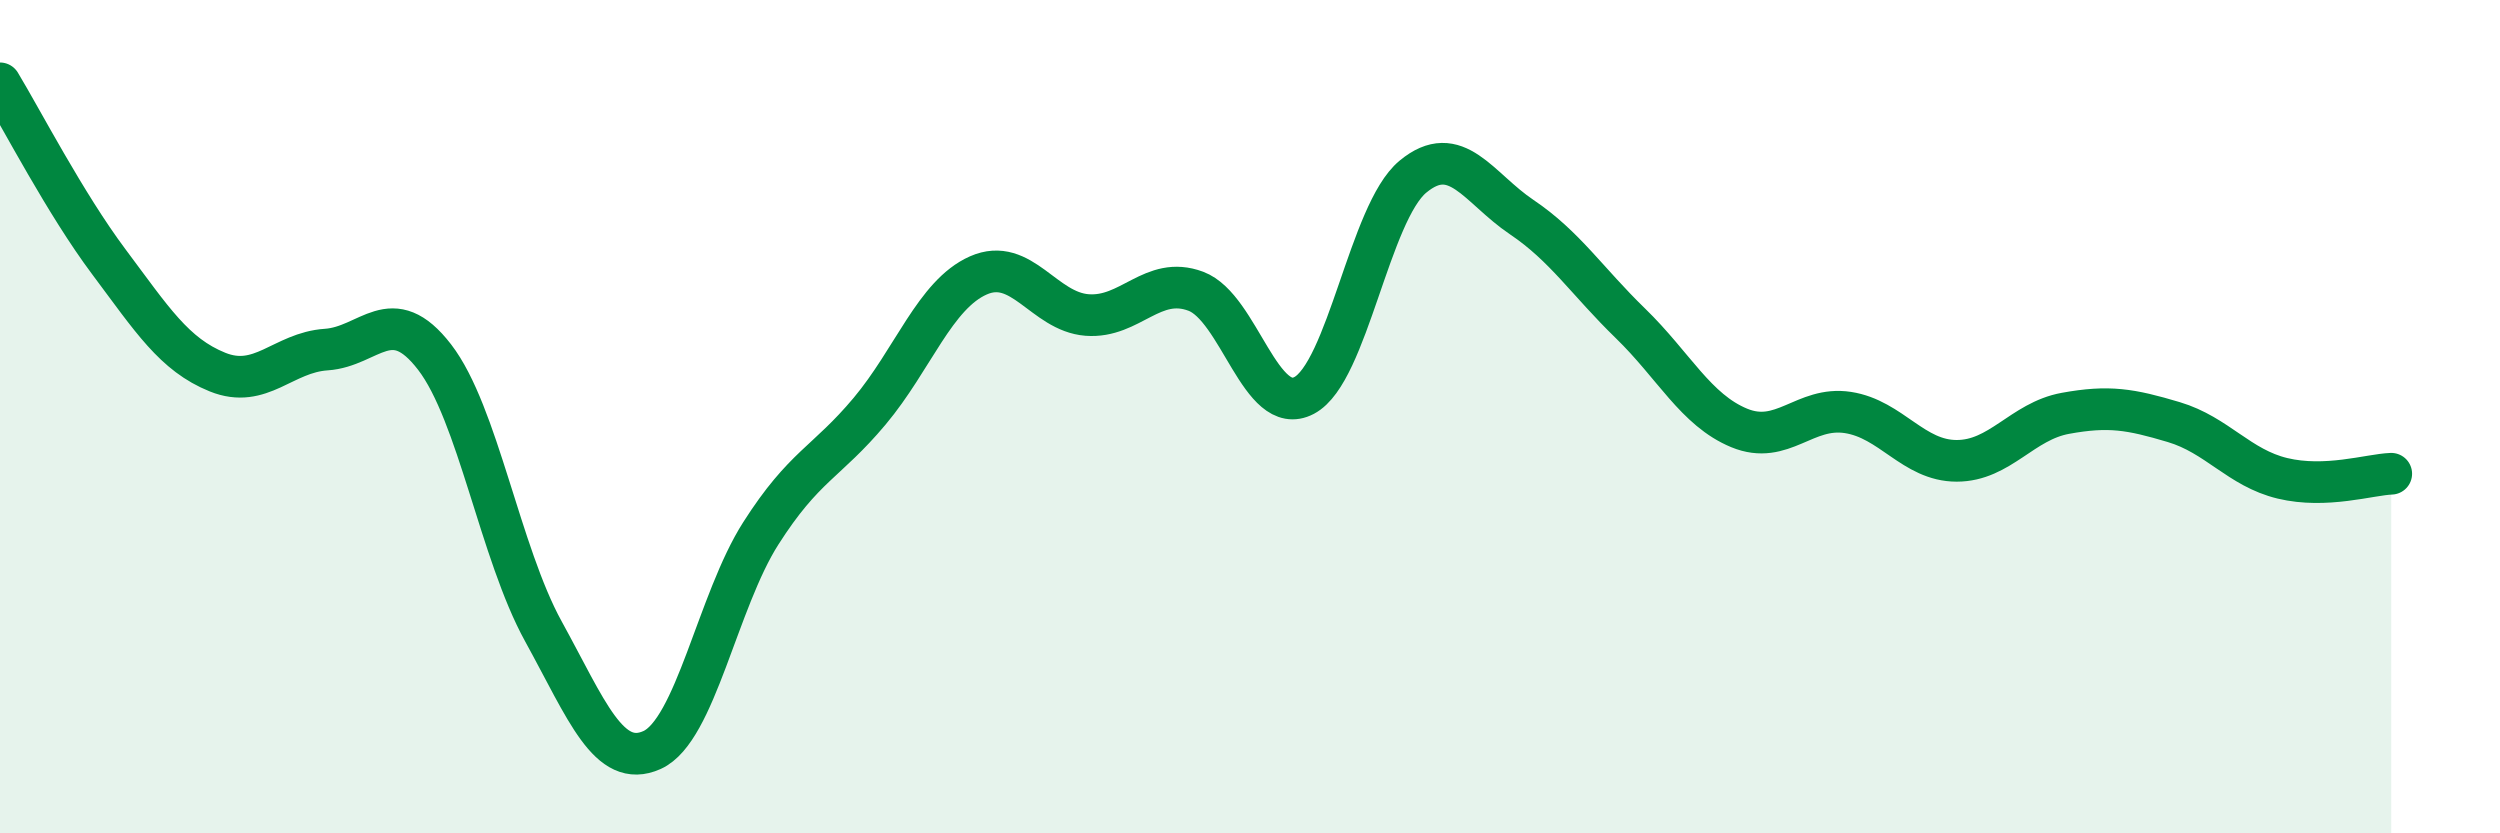
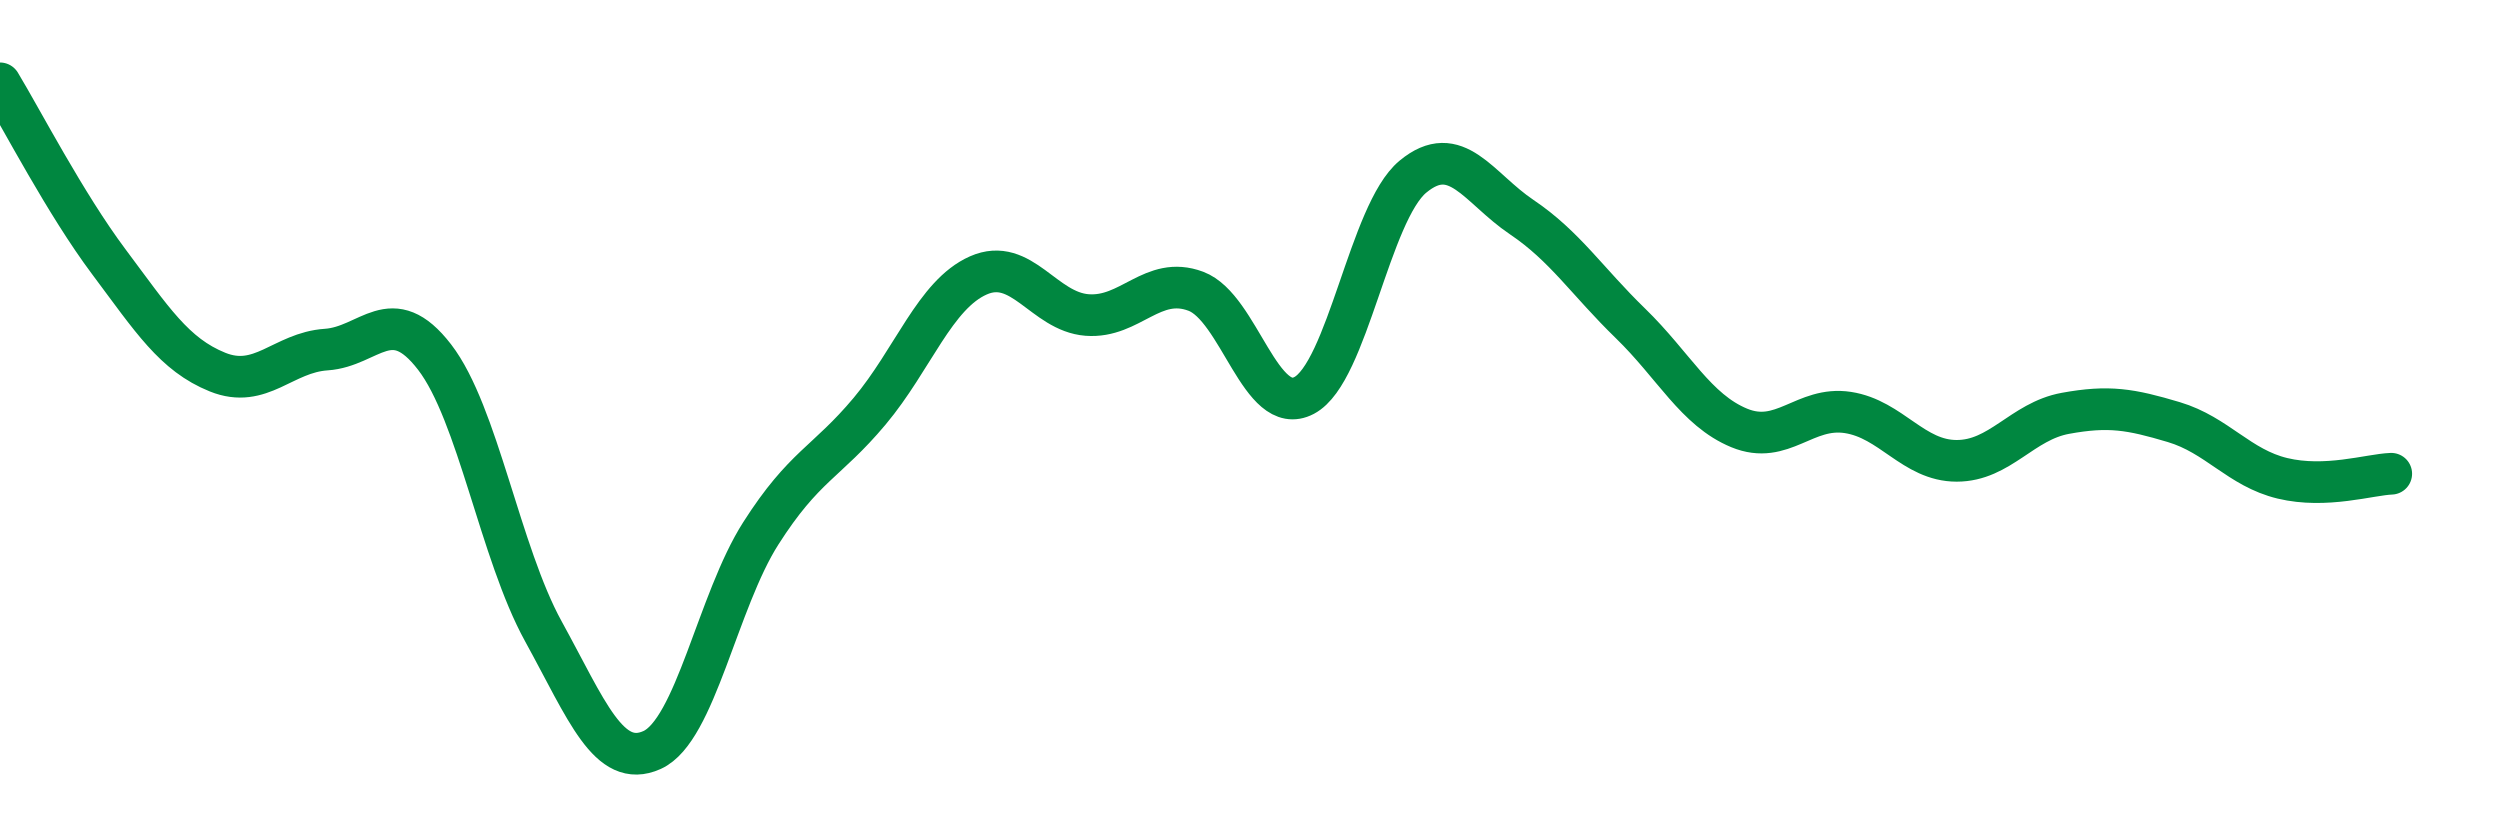
<svg xmlns="http://www.w3.org/2000/svg" width="60" height="20" viewBox="0 0 60 20">
-   <path d="M 0,2 C 0.52,2.86 1.57,4.89 2.61,6.28 C 3.65,7.67 4.18,8.51 5.22,8.93 C 6.26,9.35 6.79,8.46 7.83,8.39 C 8.87,8.32 9.39,7.22 10.43,8.57 C 11.47,9.92 12,13.26 13.04,15.15 C 14.08,17.04 14.61,18.47 15.65,18 C 16.69,17.53 17.22,14.43 18.26,12.8 C 19.3,11.17 19.83,11.11 20.87,9.87 C 21.91,8.63 22.44,7.07 23.48,6.61 C 24.52,6.15 25.05,7.48 26.09,7.56 C 27.13,7.64 27.66,6.6 28.7,6.99 C 29.74,7.38 30.26,10.04 31.3,9.49 C 32.34,8.94 32.87,5.1 33.91,4.24 C 34.95,3.38 35.48,4.51 36.52,5.21 C 37.56,5.91 38.09,6.75 39.13,7.76 C 40.17,8.77 40.7,9.84 41.74,10.27 C 42.78,10.7 43.31,9.74 44.35,9.9 C 45.39,10.06 45.92,11.06 46.96,11.06 C 48,11.06 48.53,10.11 49.57,9.92 C 50.61,9.73 51.13,9.82 52.17,10.13 C 53.21,10.44 53.74,11.23 54.78,11.48 C 55.82,11.73 56.87,11.39 57.39,11.37L57.39 20L0 20Z" fill="#008740" opacity="0.1" stroke-linecap="round" stroke-linejoin="round" />
  <path d="M 0,2 C 0.52,2.86 1.57,4.89 2.61,6.28 C 3.65,7.67 4.18,8.51 5.22,8.93 C 6.26,9.35 6.79,8.46 7.83,8.39 C 8.87,8.32 9.39,7.22 10.43,8.57 C 11.47,9.92 12,13.26 13.04,15.15 C 14.08,17.04 14.61,18.47 15.65,18 C 16.69,17.53 17.22,14.43 18.26,12.8 C 19.3,11.17 19.83,11.11 20.87,9.87 C 21.91,8.63 22.44,7.07 23.48,6.61 C 24.52,6.15 25.05,7.48 26.09,7.56 C 27.13,7.64 27.66,6.6 28.7,6.99 C 29.74,7.38 30.26,10.04 31.3,9.49 C 32.34,8.94 32.87,5.1 33.91,4.24 C 34.95,3.38 35.48,4.51 36.52,5.21 C 37.56,5.91 38.09,6.75 39.13,7.76 C 40.17,8.77 40.7,9.84 41.74,10.27 C 42.78,10.7 43.31,9.74 44.35,9.9 C 45.39,10.06 45.92,11.06 46.96,11.06 C 48,11.06 48.53,10.11 49.57,9.92 C 50.61,9.73 51.13,9.82 52.17,10.13 C 53.21,10.44 53.74,11.23 54.78,11.48 C 55.82,11.73 56.87,11.39 57.39,11.37" stroke="#008740" stroke-width="1" fill="none" stroke-linecap="round" stroke-linejoin="round" />
</svg>